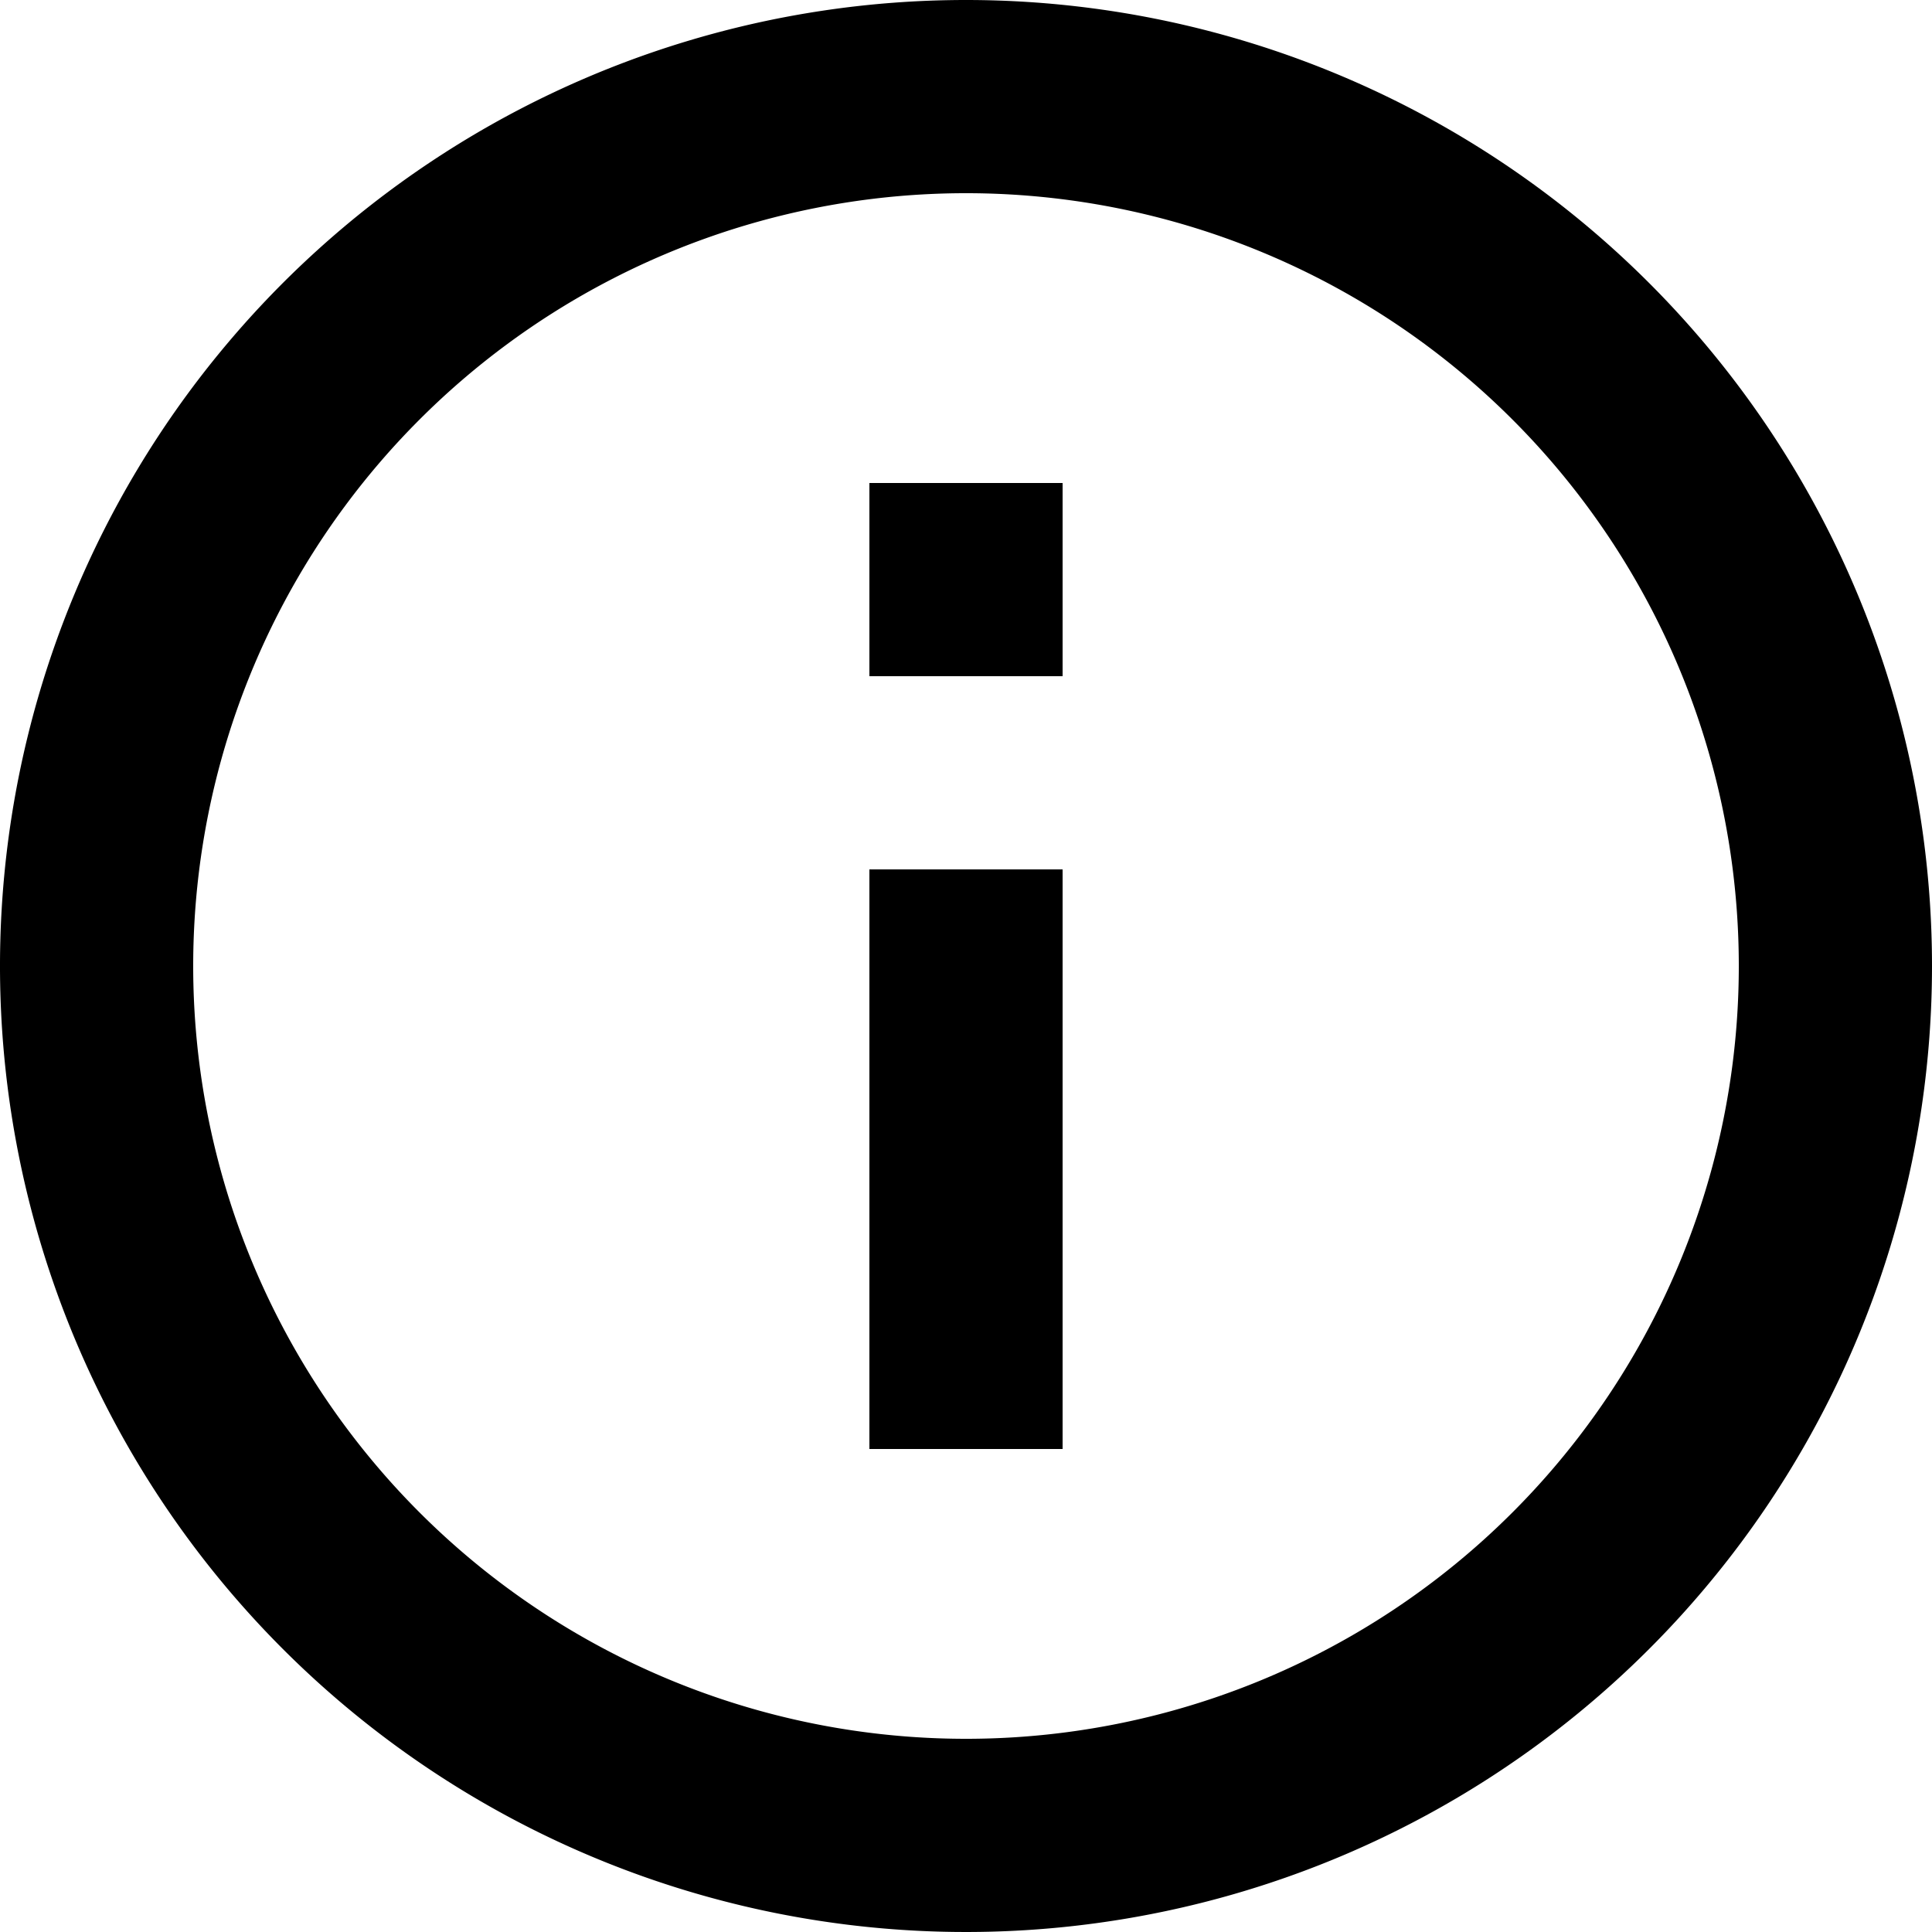
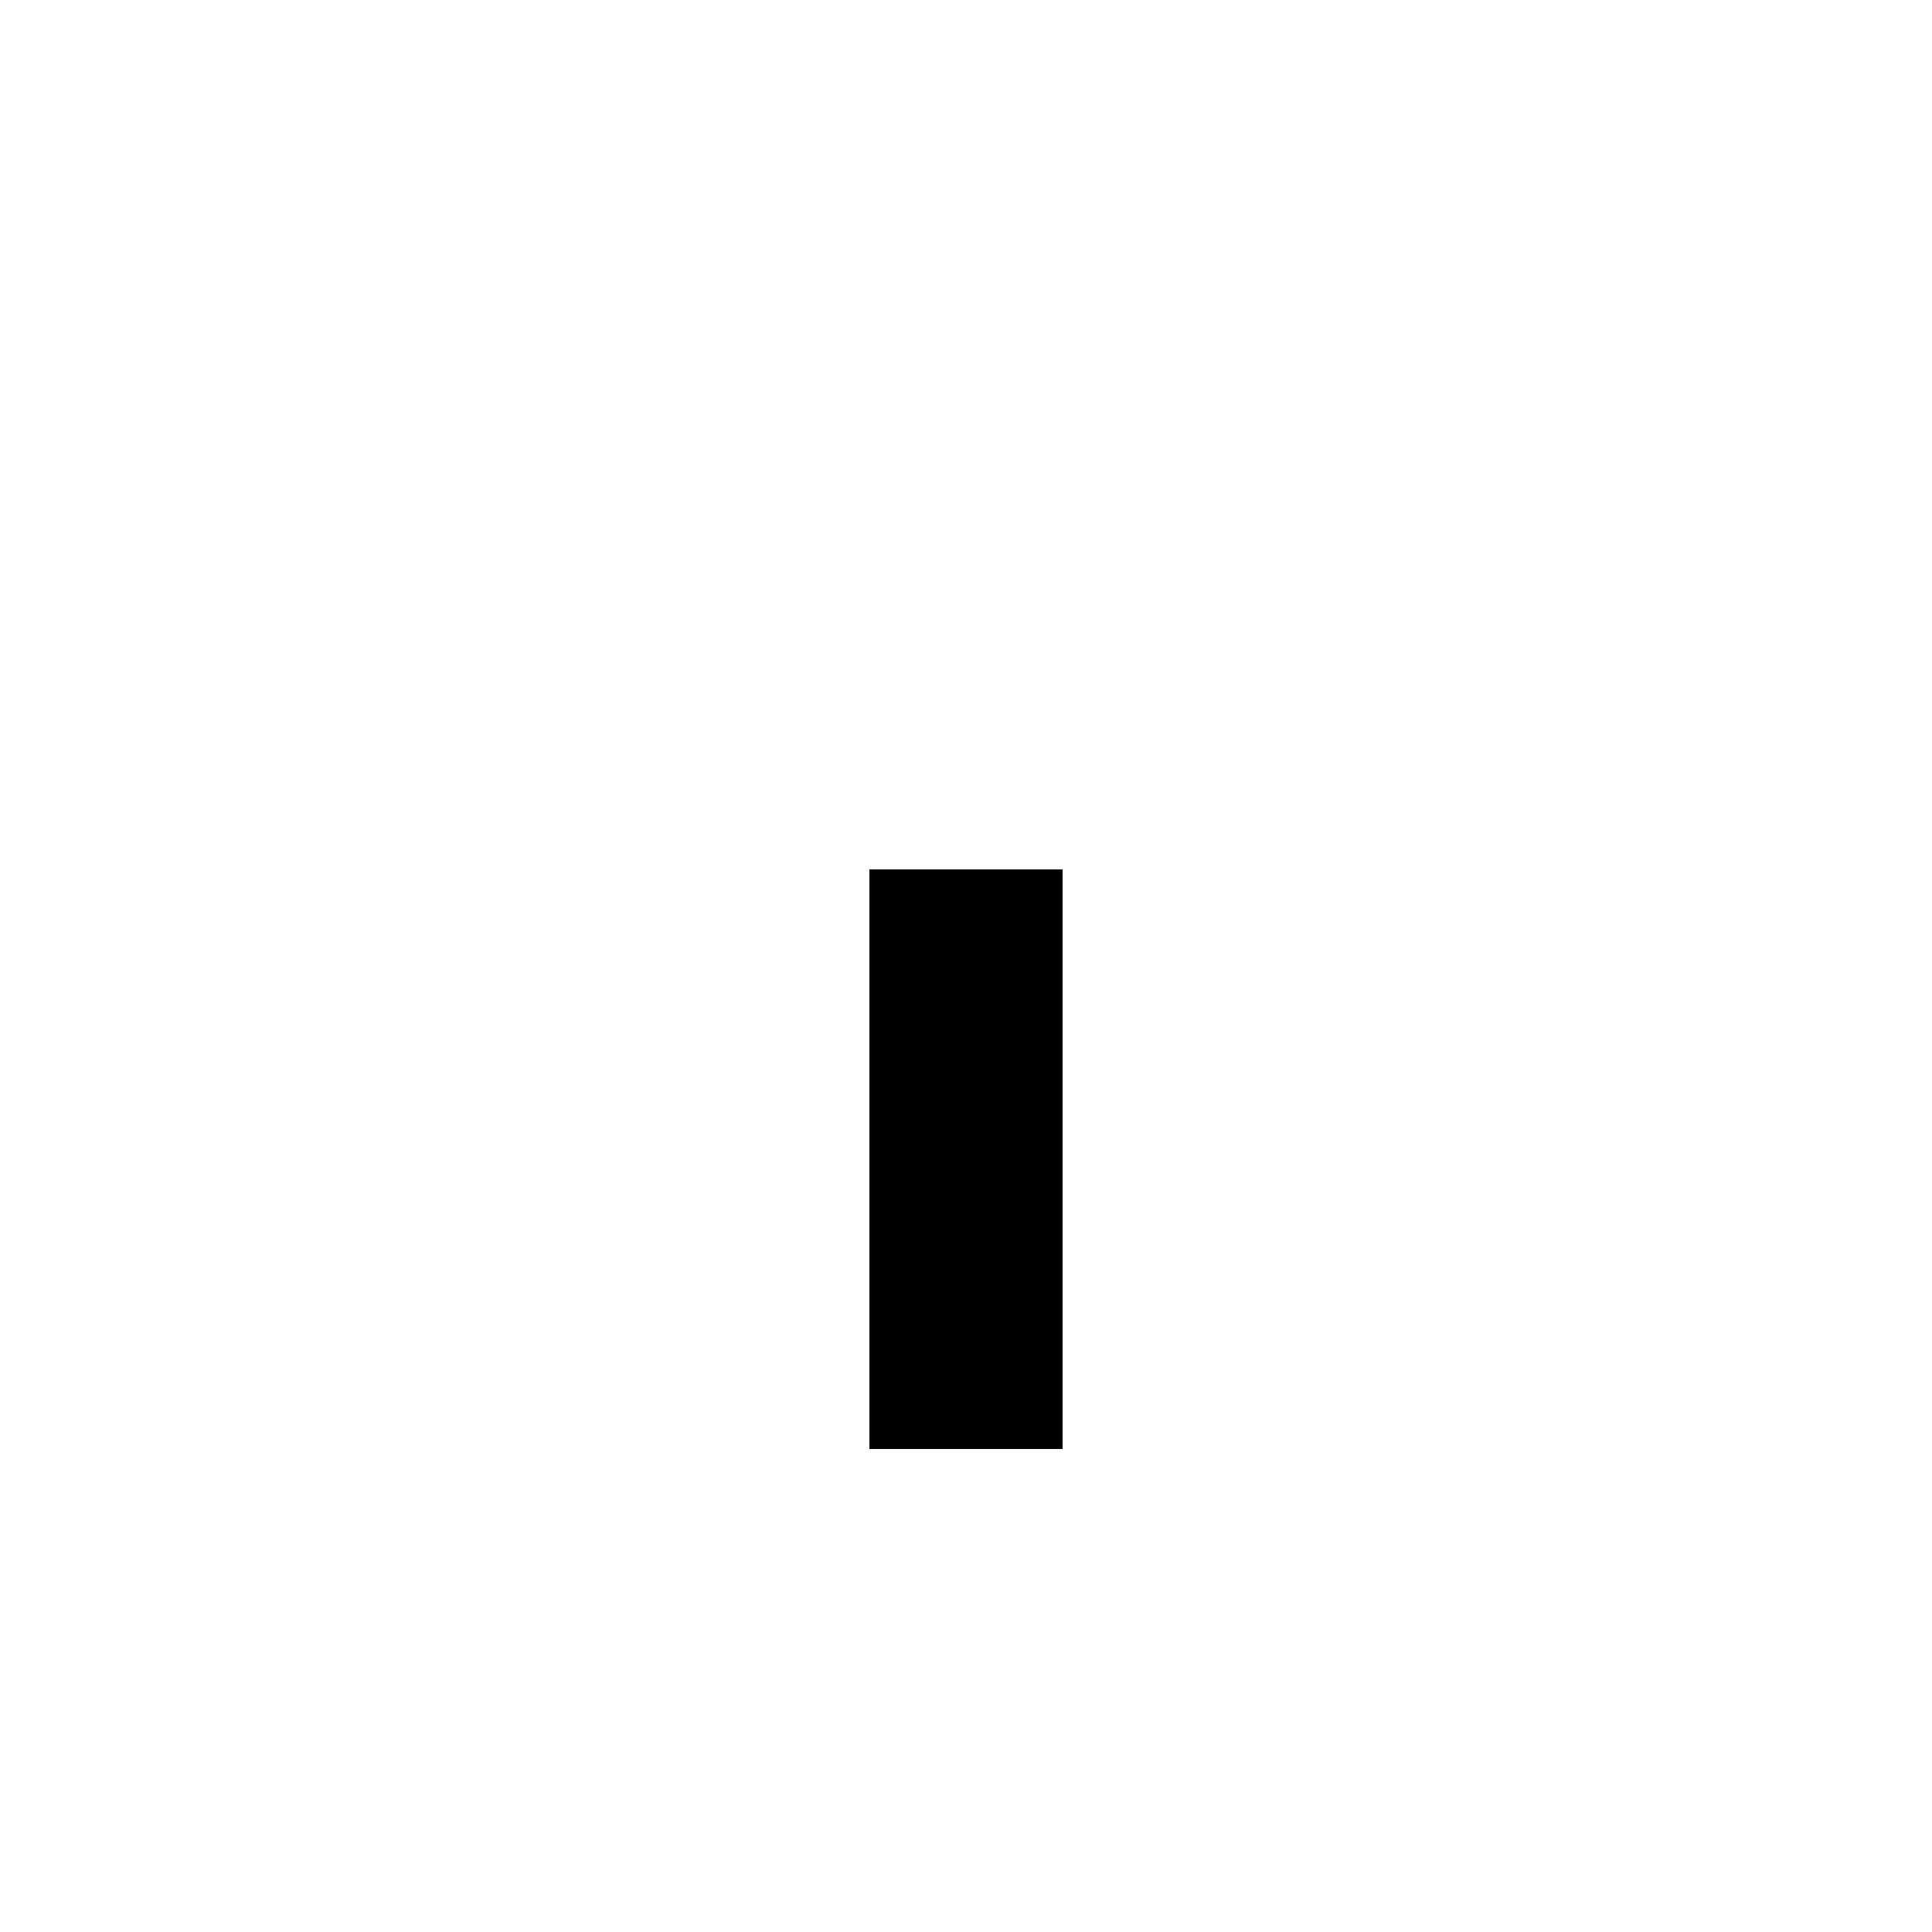
<svg xmlns="http://www.w3.org/2000/svg" width="20" height="20" viewBox="0 0 20 20">
  <g id="about-site" data-name="Layer 2">
    <g id="Layer_1-2" data-name="Layer 1">
      <g>
        <rect class="cls-2" x="9" y="9" width="2" height="6" />
-         <rect class="cls-2" x="9" y="5" width="2" height="2" />
-         <path class="cls-2" d="M10,0A10,10,0,1,0,20,10,10,10,0,0,0,10,0Zm0,18a8,8,0,1,1,8-8A8,8,0,0,1,10,18Z" />
      </g>
    </g>
  </g>
</svg>